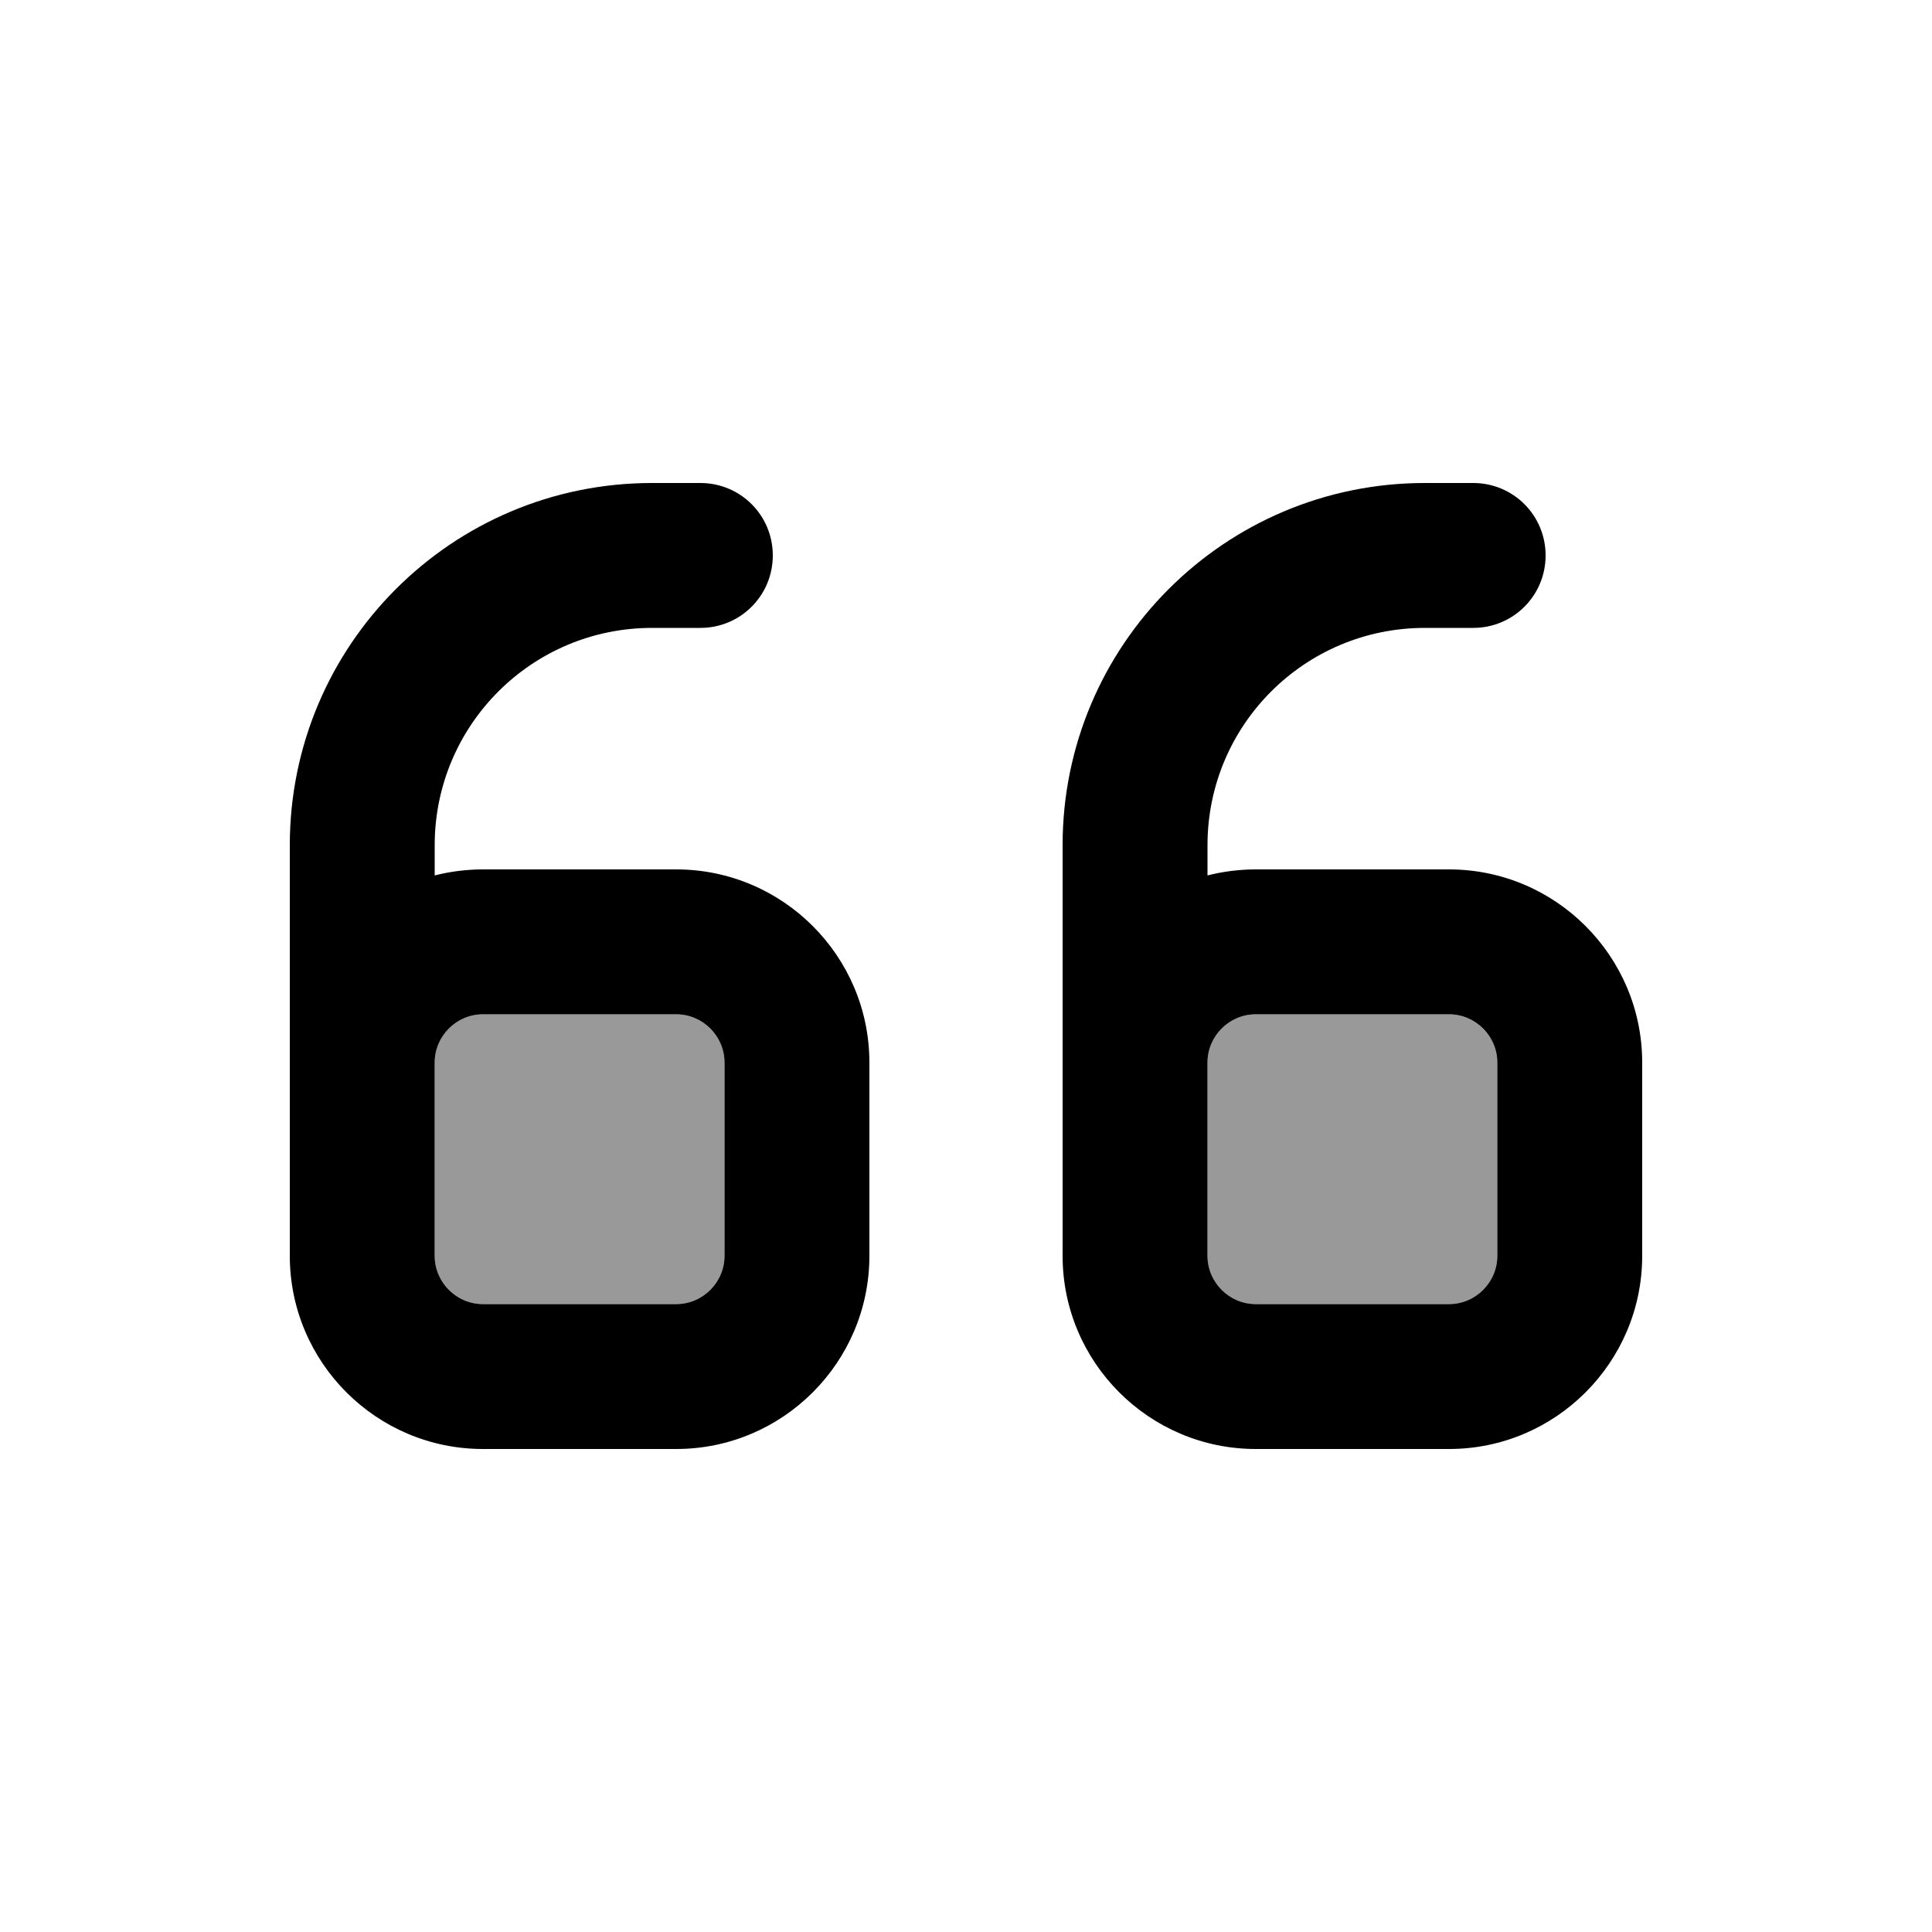
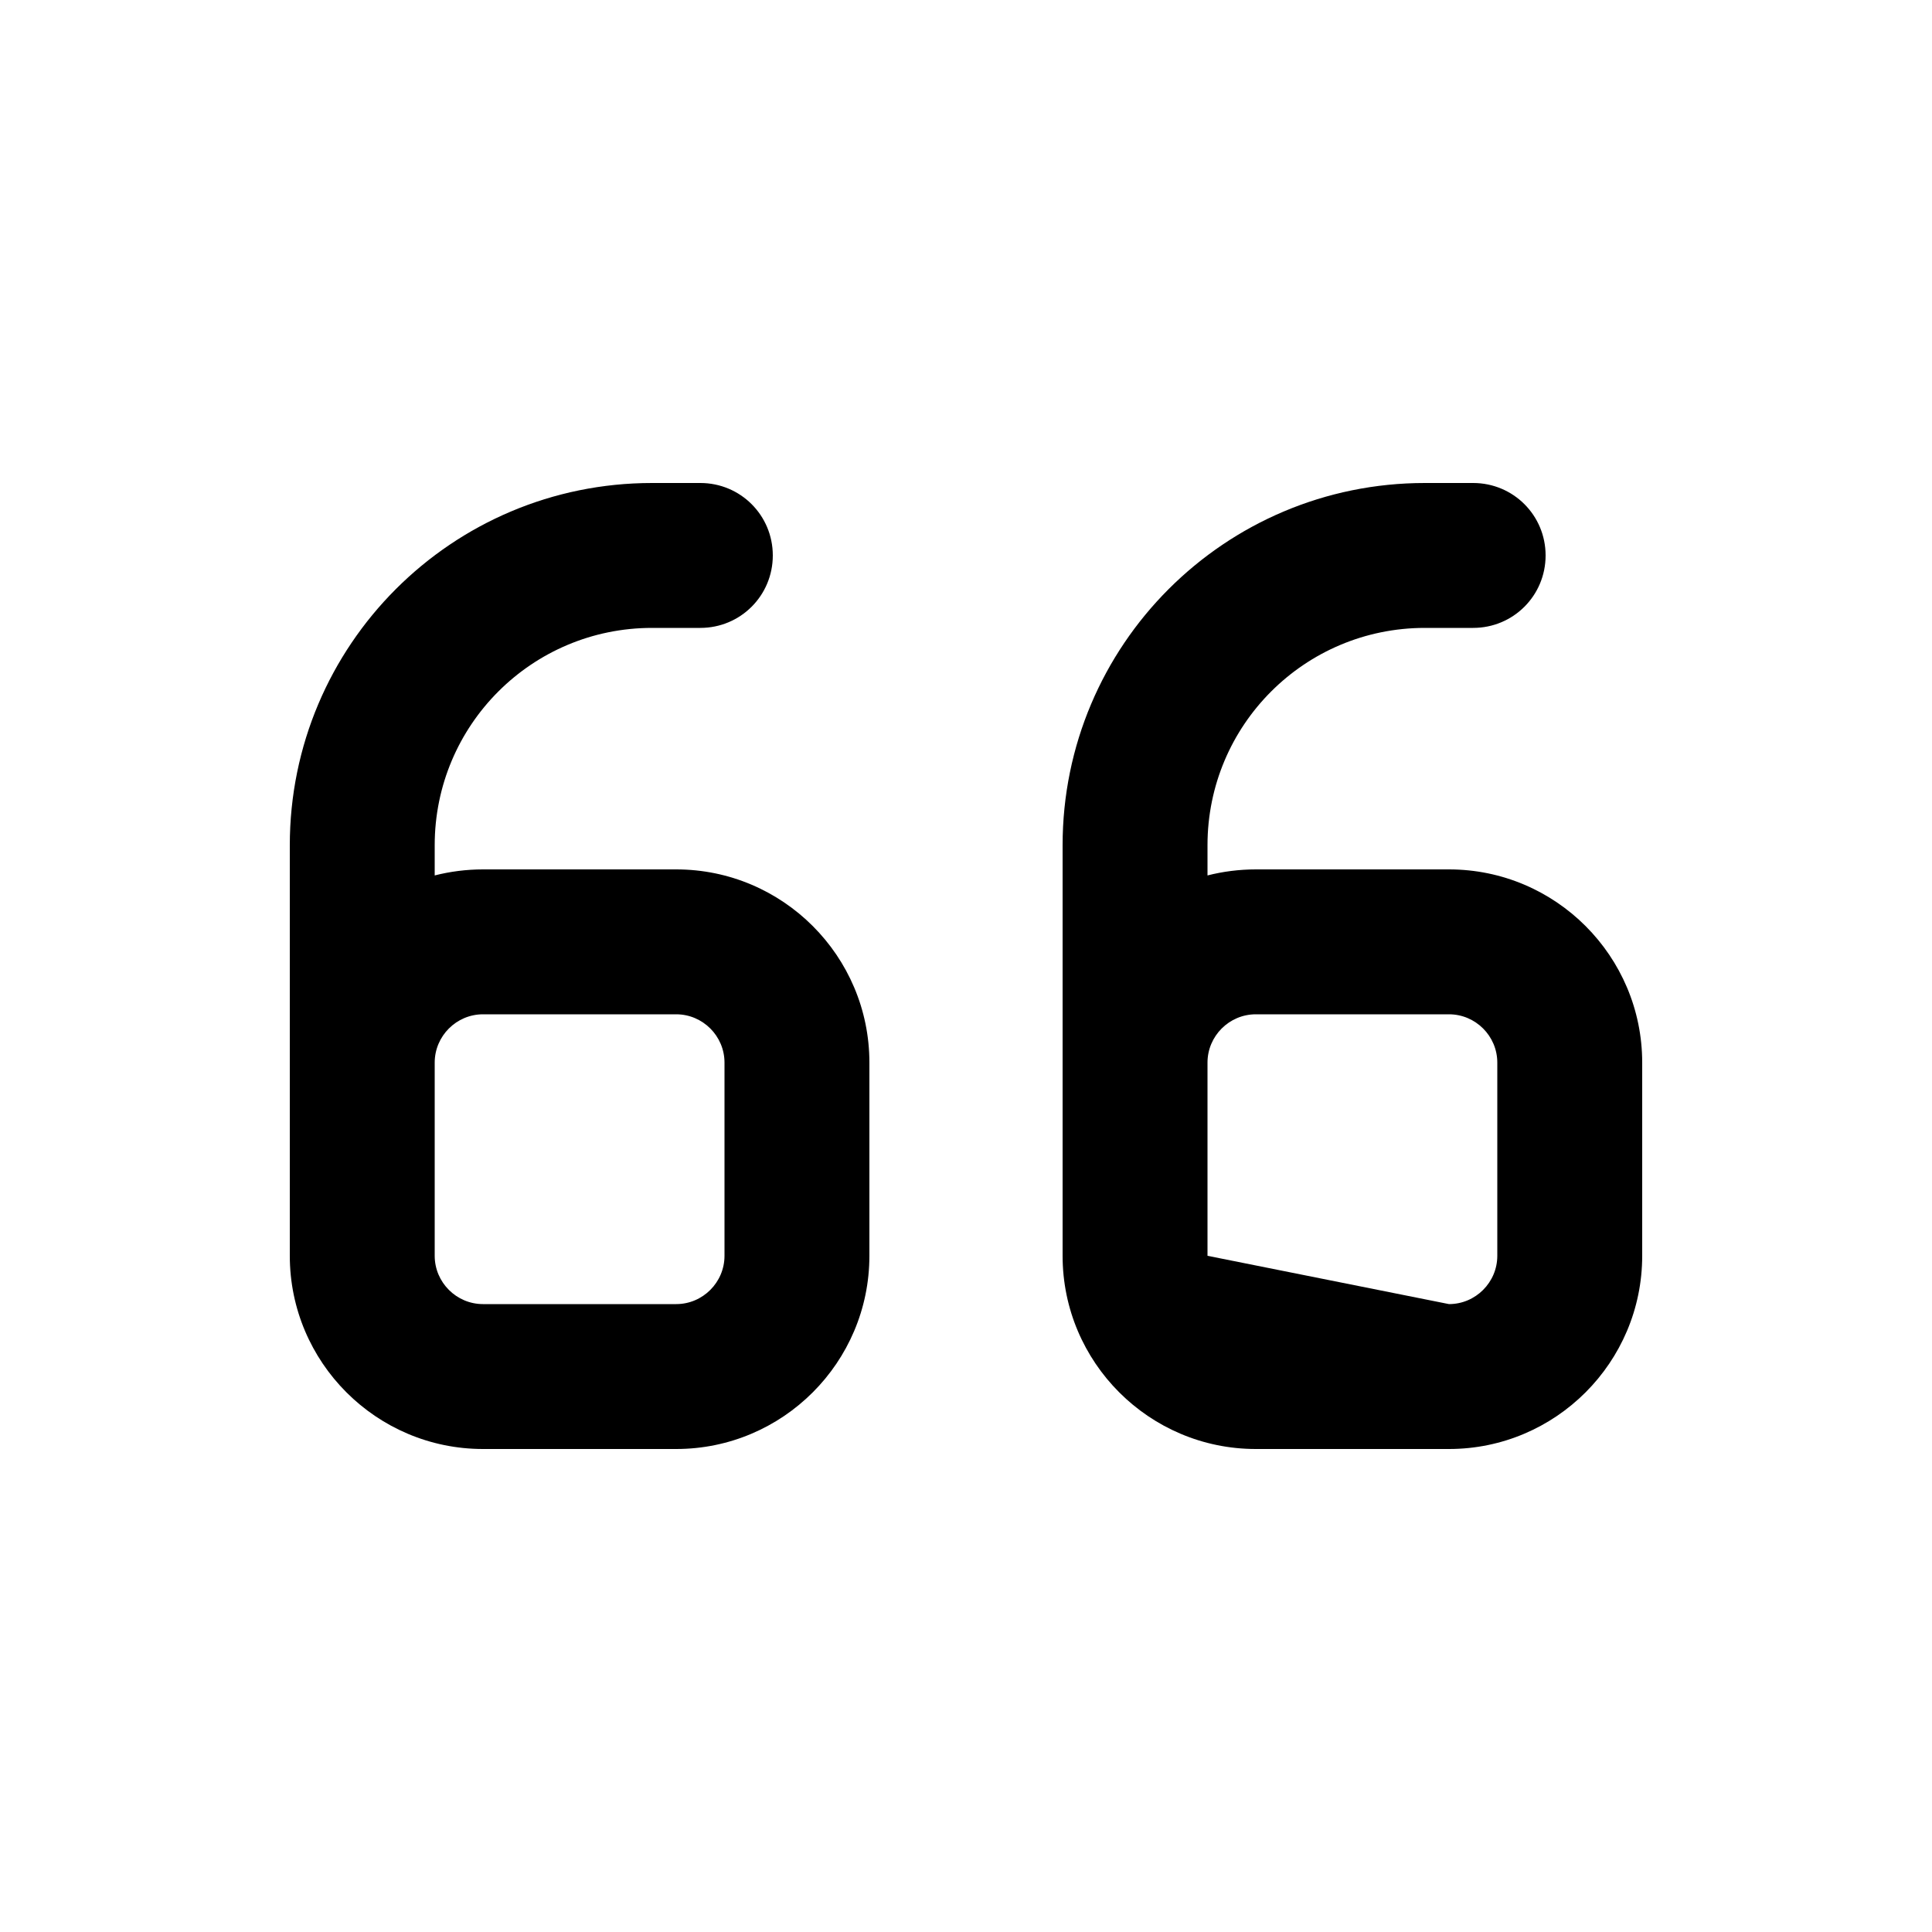
<svg xmlns="http://www.w3.org/2000/svg" viewBox="0 0 640 640">
-   <path opacity=".4" fill="currentColor" d="M144 352C144 343.2 151.2 336 160 336L224 336C232.8 336 240 343.2 240 352L240 416C240 424.8 232.8 432 224 432L160 432C151.2 432 144 424.8 144 416L144 352zM400 352C400 343.2 407.2 336 416 336L480 336C488.8 336 496 343.2 496 352L496 416C496 424.8 488.8 432 480 432L416 432C407.2 432 400 424.8 400 416L400 352z" />
-   <path fill="currentColor" d="M96 280C96 213.7 149.7 160 216 160L232 160C245.3 160 256 170.7 256 184C256 197.3 245.3 208 232 208L216 208C176.2 208 144 240.2 144 280L144 290C149.1 288.7 154.5 288 160 288L224 288C259.3 288 288 316.7 288 352L288 416C288 451.3 259.3 480 224 480L160 480C124.7 480 96 451.3 96 416L96 280zM144 352L144 416C144 424.8 151.2 432 160 432L224 432C232.8 432 240 424.8 240 416L240 352C240 343.2 232.8 336 224 336L160 336C151.2 336 144 343.2 144 352zM480 336L416 336C407.2 336 400 343.2 400 352L400 416C400 424.8 407.2 432 416 432L480 432C488.8 432 496 424.8 496 416L496 352C496 343.2 488.8 336 480 336zM352 384L352 280C352 213.7 405.7 160 472 160L488 160C501.3 160 512 170.7 512 184C512 197.3 501.3 208 488 208L472 208C432.2 208 400 240.2 400 280L400 290C405.1 288.7 410.5 288 416 288L480 288C515.3 288 544 316.7 544 352L544 416C544 451.3 515.3 480 480 480L416 480C380.7 480 352 451.3 352 416L352 384z" />
+   <path fill="currentColor" d="M96 280C96 213.7 149.7 160 216 160L232 160C245.3 160 256 170.7 256 184C256 197.3 245.3 208 232 208L216 208C176.2 208 144 240.2 144 280L144 290C149.1 288.7 154.5 288 160 288L224 288C259.3 288 288 316.7 288 352L288 416C288 451.3 259.3 480 224 480L160 480C124.7 480 96 451.3 96 416L96 280zM144 352L144 416C144 424.8 151.2 432 160 432L224 432C232.8 432 240 424.8 240 416L240 352C240 343.2 232.8 336 224 336L160 336C151.2 336 144 343.2 144 352zM480 336L416 336C407.2 336 400 343.2 400 352L400 416L480 432C488.8 432 496 424.8 496 416L496 352C496 343.2 488.8 336 480 336zM352 384L352 280C352 213.7 405.7 160 472 160L488 160C501.3 160 512 170.7 512 184C512 197.3 501.3 208 488 208L472 208C432.2 208 400 240.2 400 280L400 290C405.1 288.7 410.5 288 416 288L480 288C515.3 288 544 316.7 544 352L544 416C544 451.3 515.3 480 480 480L416 480C380.7 480 352 451.3 352 416L352 384z" />
</svg>